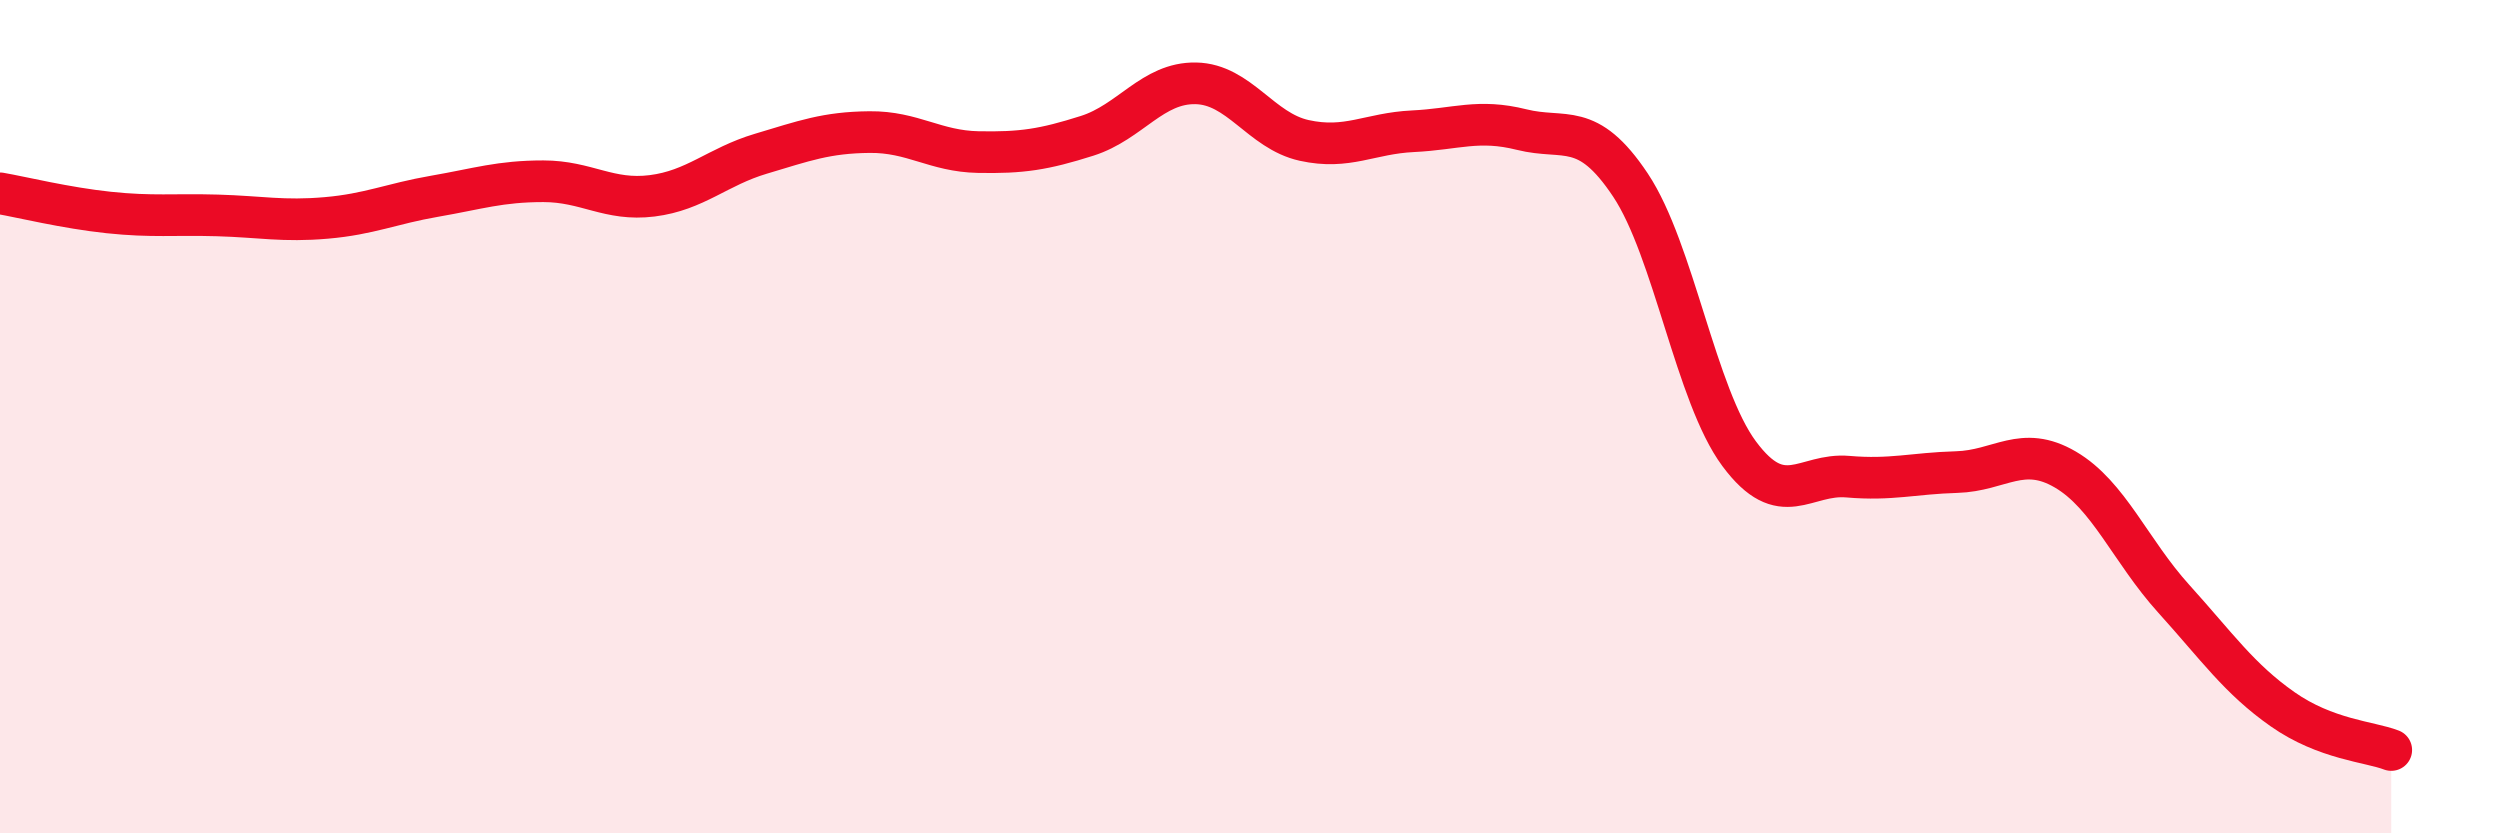
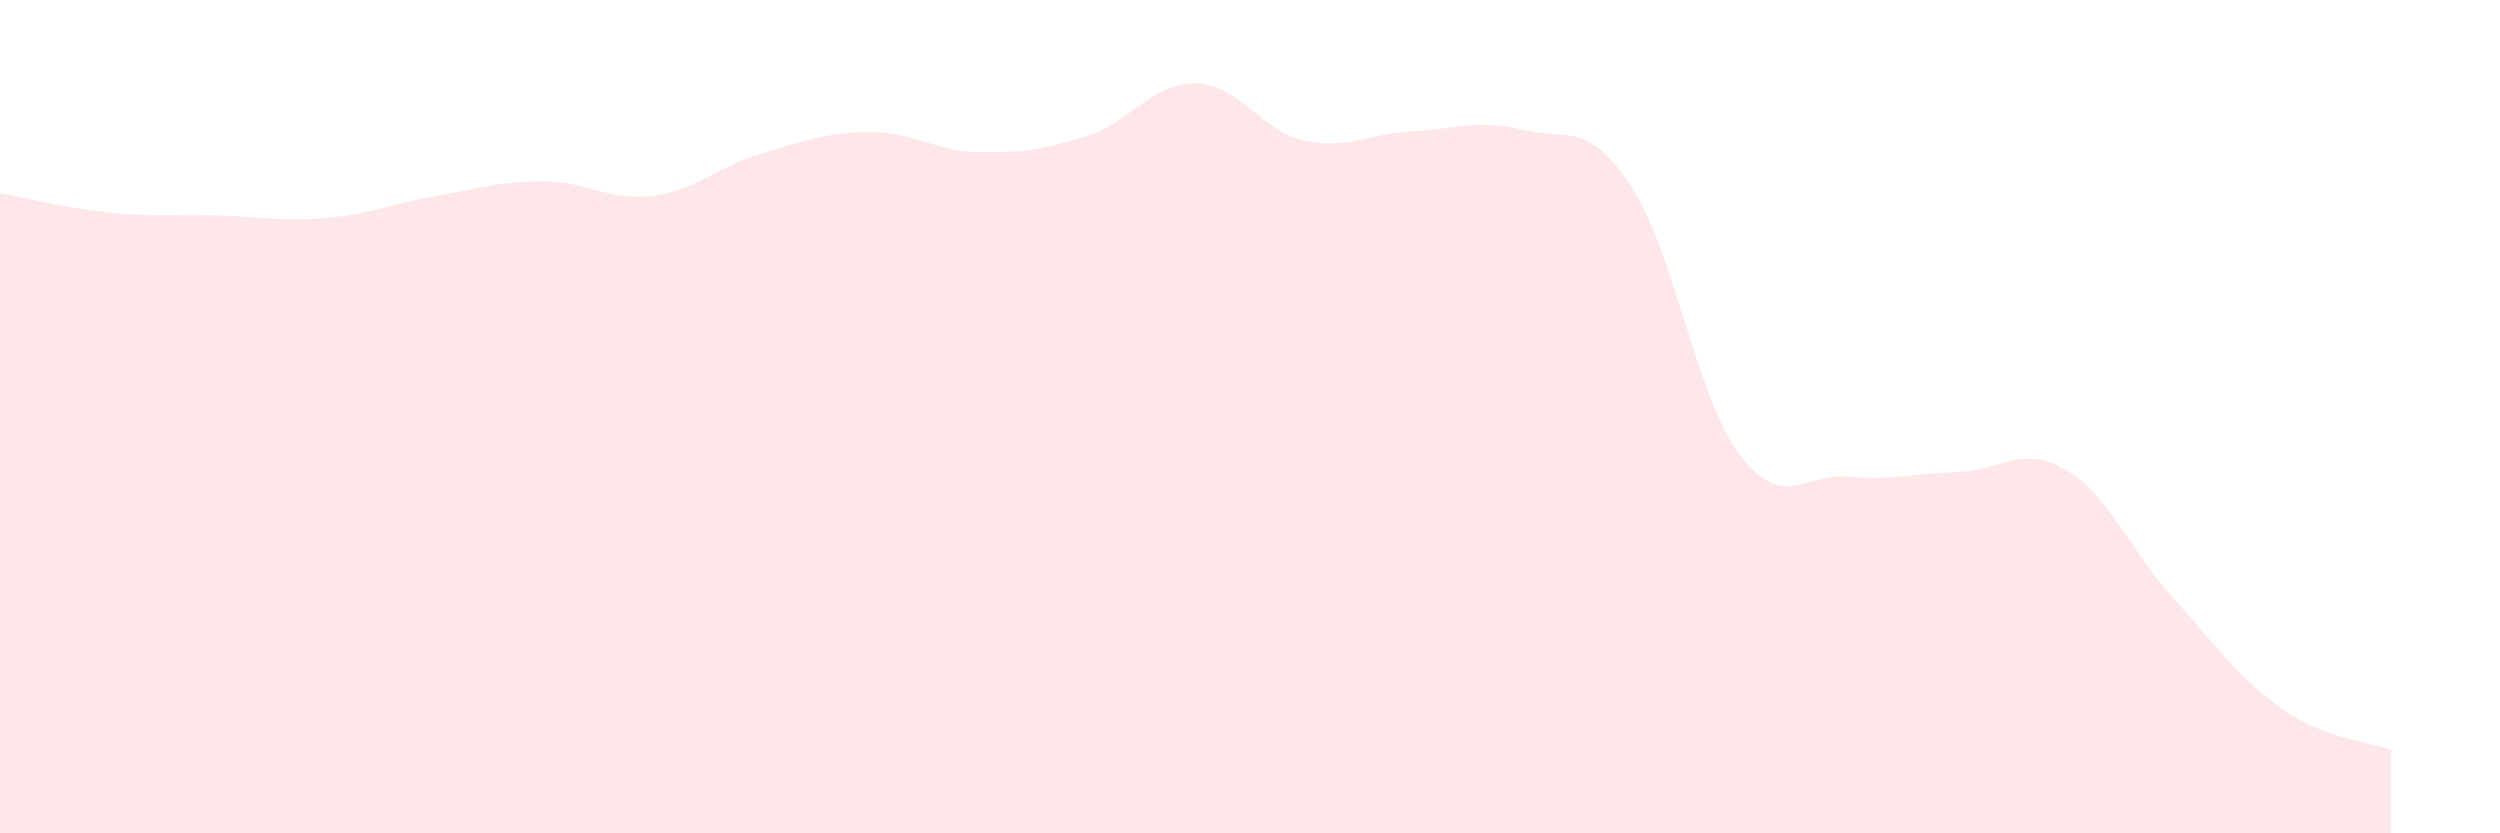
<svg xmlns="http://www.w3.org/2000/svg" width="60" height="20" viewBox="0 0 60 20">
  <path d="M 0,4.64 C 0.52,4.73 1.57,4.99 2.61,5.1 C 3.65,5.21 4.18,5.14 5.22,5.17 C 6.26,5.2 6.79,5.32 7.83,5.23 C 8.87,5.14 9.39,4.89 10.43,4.71 C 11.47,4.53 12,4.35 13.04,4.35 C 14.08,4.35 14.61,4.83 15.65,4.7 C 16.69,4.57 17.22,4 18.26,3.69 C 19.3,3.38 19.83,3.18 20.87,3.17 C 21.91,3.16 22.44,3.63 23.48,3.65 C 24.52,3.67 25.05,3.59 26.09,3.26 C 27.13,2.93 27.66,1.98 28.7,2 C 29.74,2.02 30.26,3.14 31.3,3.37 C 32.34,3.6 32.87,3.2 33.91,3.15 C 34.95,3.1 35.48,2.85 36.52,3.11 C 37.56,3.37 38.09,2.88 39.13,4.44 C 40.17,6 40.7,9.49 41.74,10.89 C 42.78,12.29 43.31,11.35 44.35,11.44 C 45.39,11.53 45.92,11.36 46.96,11.33 C 48,11.3 48.53,10.66 49.57,11.27 C 50.61,11.88 51.13,13.22 52.17,14.37 C 53.21,15.52 53.74,16.29 54.78,17.02 C 55.82,17.75 56.87,17.8 57.39,18L57.39 20L0 20Z" fill="#EB0A25" opacity="0.1" stroke-linecap="round" stroke-linejoin="round" />
-   <path d="M 0,4.64 C 0.52,4.73 1.57,4.99 2.61,5.1 C 3.65,5.21 4.18,5.14 5.22,5.17 C 6.26,5.2 6.79,5.32 7.83,5.23 C 8.87,5.14 9.39,4.89 10.43,4.71 C 11.47,4.53 12,4.35 13.04,4.35 C 14.08,4.35 14.61,4.83 15.65,4.7 C 16.69,4.57 17.22,4 18.26,3.69 C 19.3,3.38 19.83,3.18 20.87,3.17 C 21.91,3.16 22.44,3.63 23.48,3.65 C 24.52,3.67 25.05,3.59 26.09,3.26 C 27.13,2.93 27.66,1.98 28.7,2 C 29.74,2.02 30.26,3.14 31.3,3.37 C 32.34,3.6 32.87,3.2 33.91,3.15 C 34.95,3.1 35.48,2.85 36.52,3.11 C 37.56,3.37 38.09,2.88 39.13,4.44 C 40.17,6 40.7,9.49 41.74,10.89 C 42.78,12.29 43.31,11.35 44.35,11.44 C 45.39,11.53 45.92,11.36 46.96,11.33 C 48,11.3 48.53,10.66 49.57,11.27 C 50.61,11.88 51.13,13.22 52.17,14.37 C 53.21,15.52 53.74,16.29 54.78,17.02 C 55.82,17.75 56.87,17.8 57.39,18" stroke="#EB0A25" stroke-width="1" fill="none" stroke-linecap="round" stroke-linejoin="round" />
</svg>